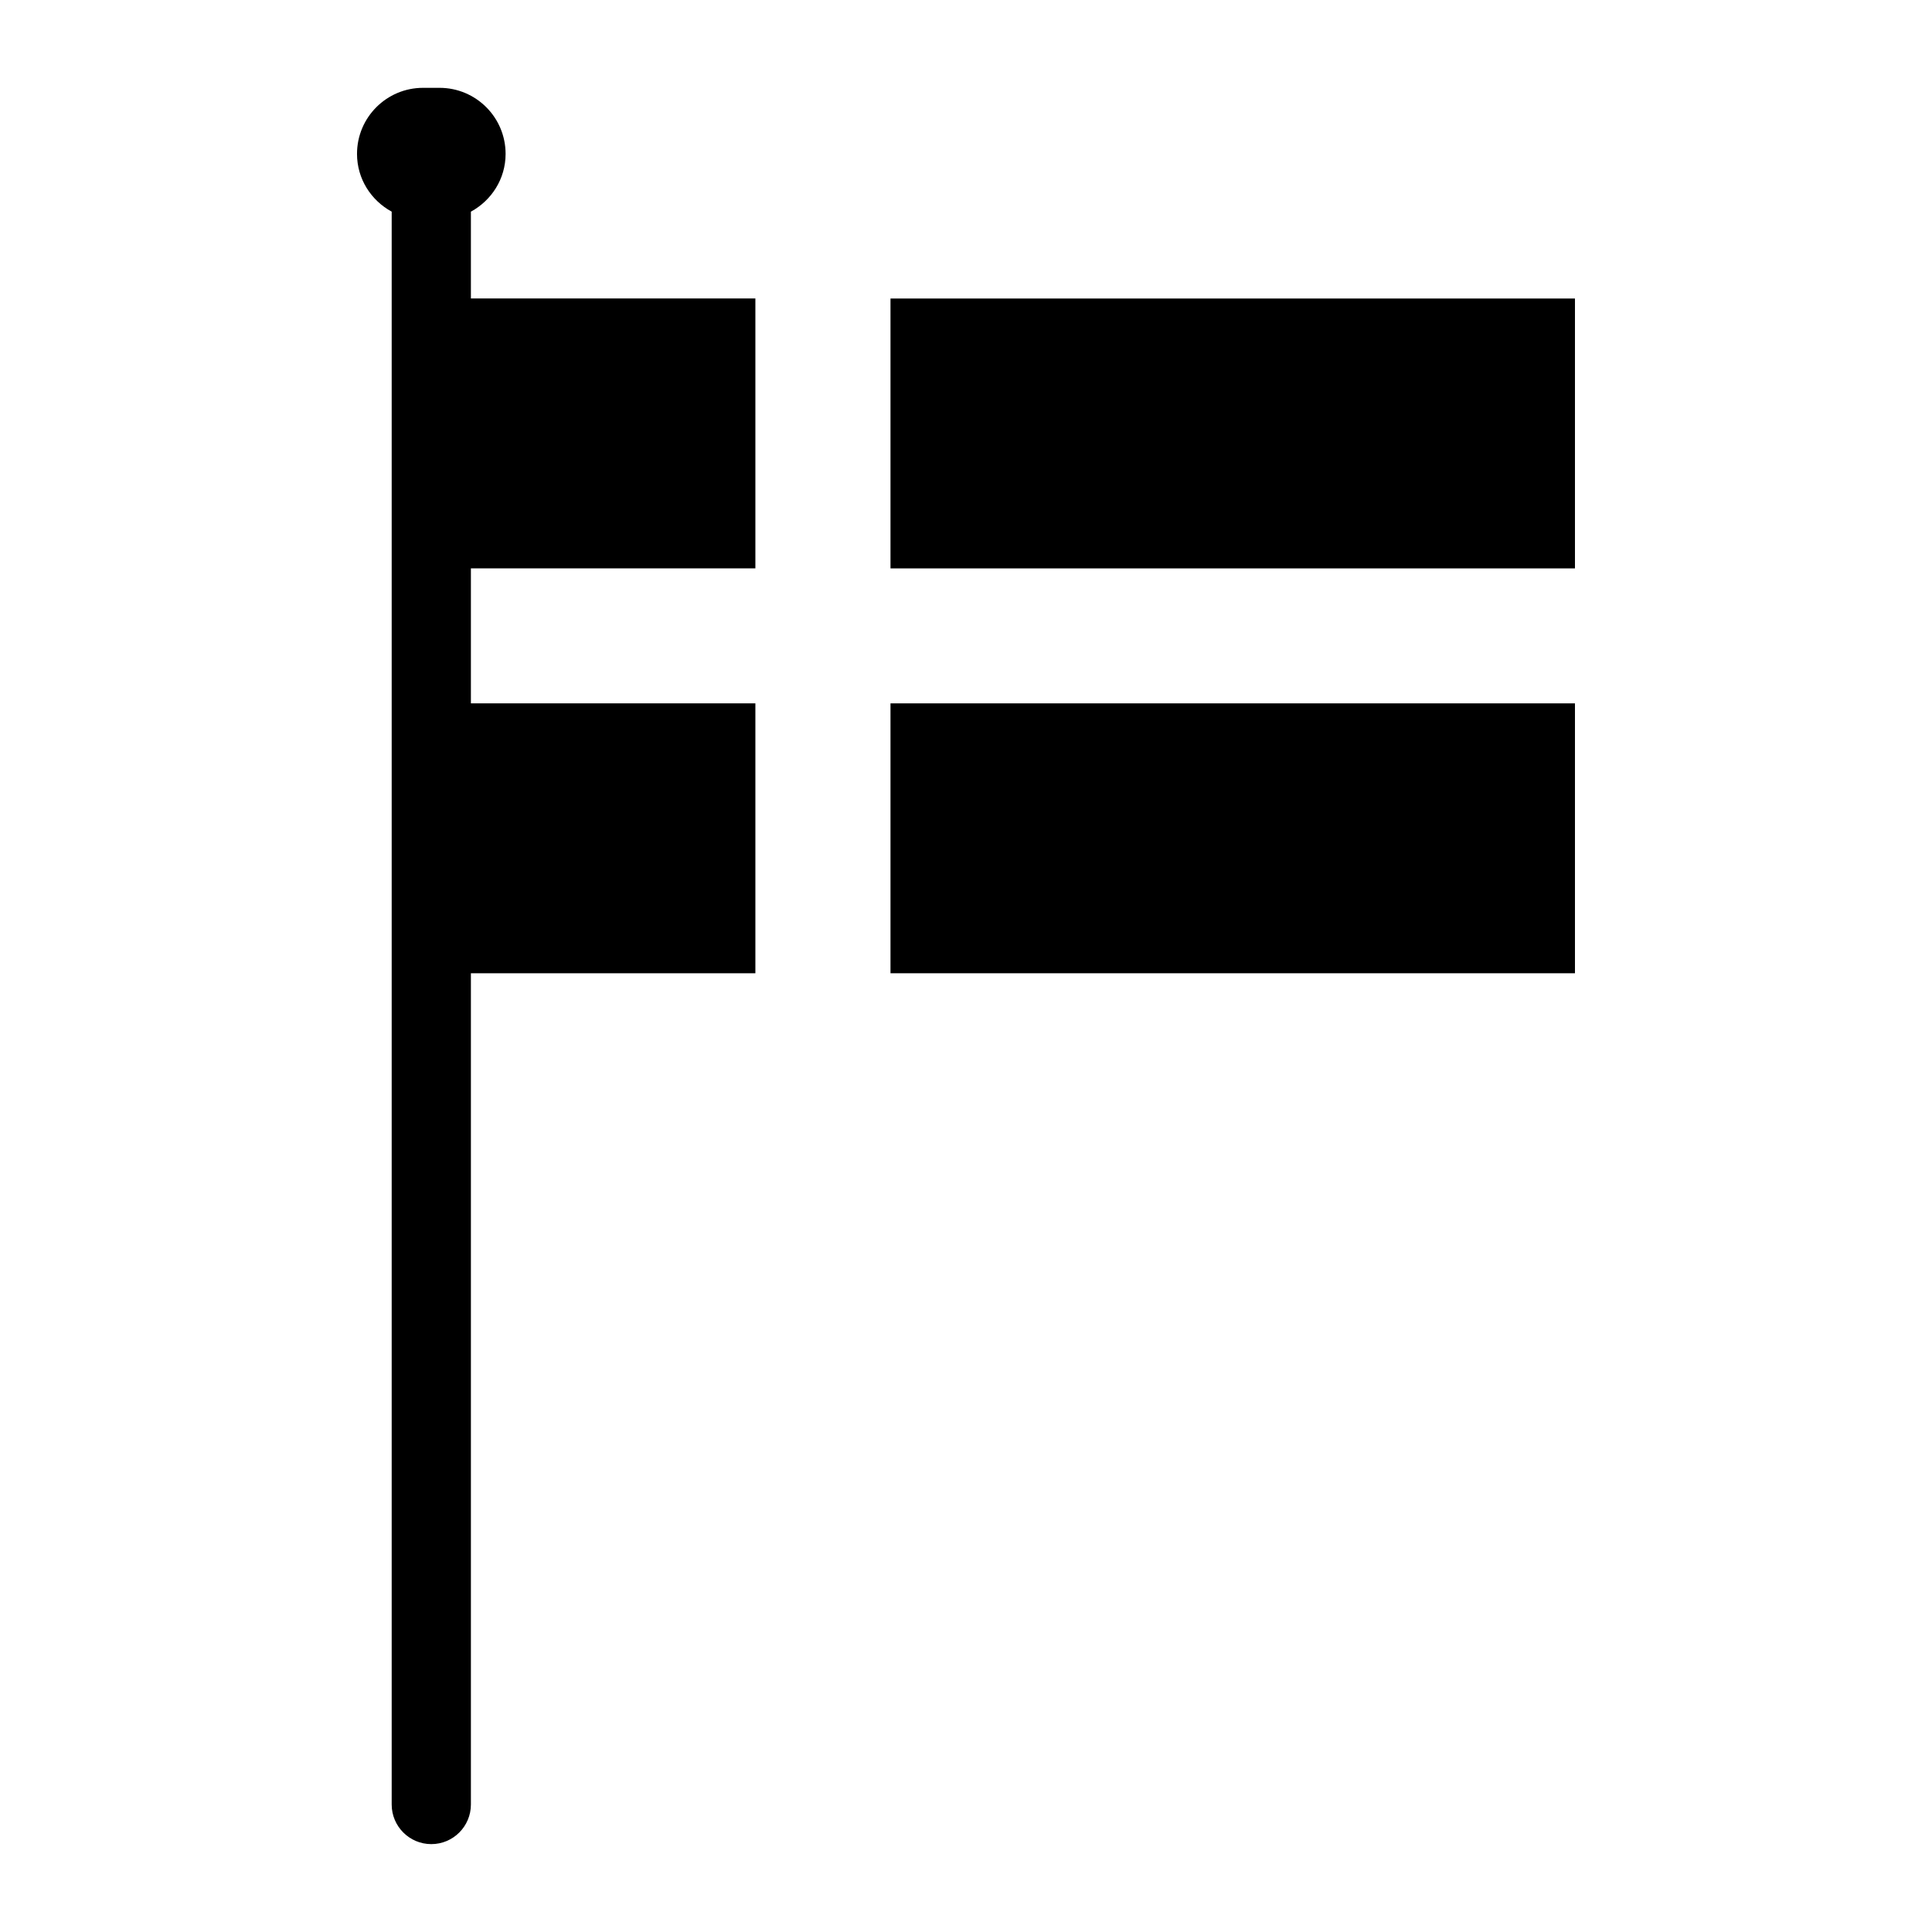
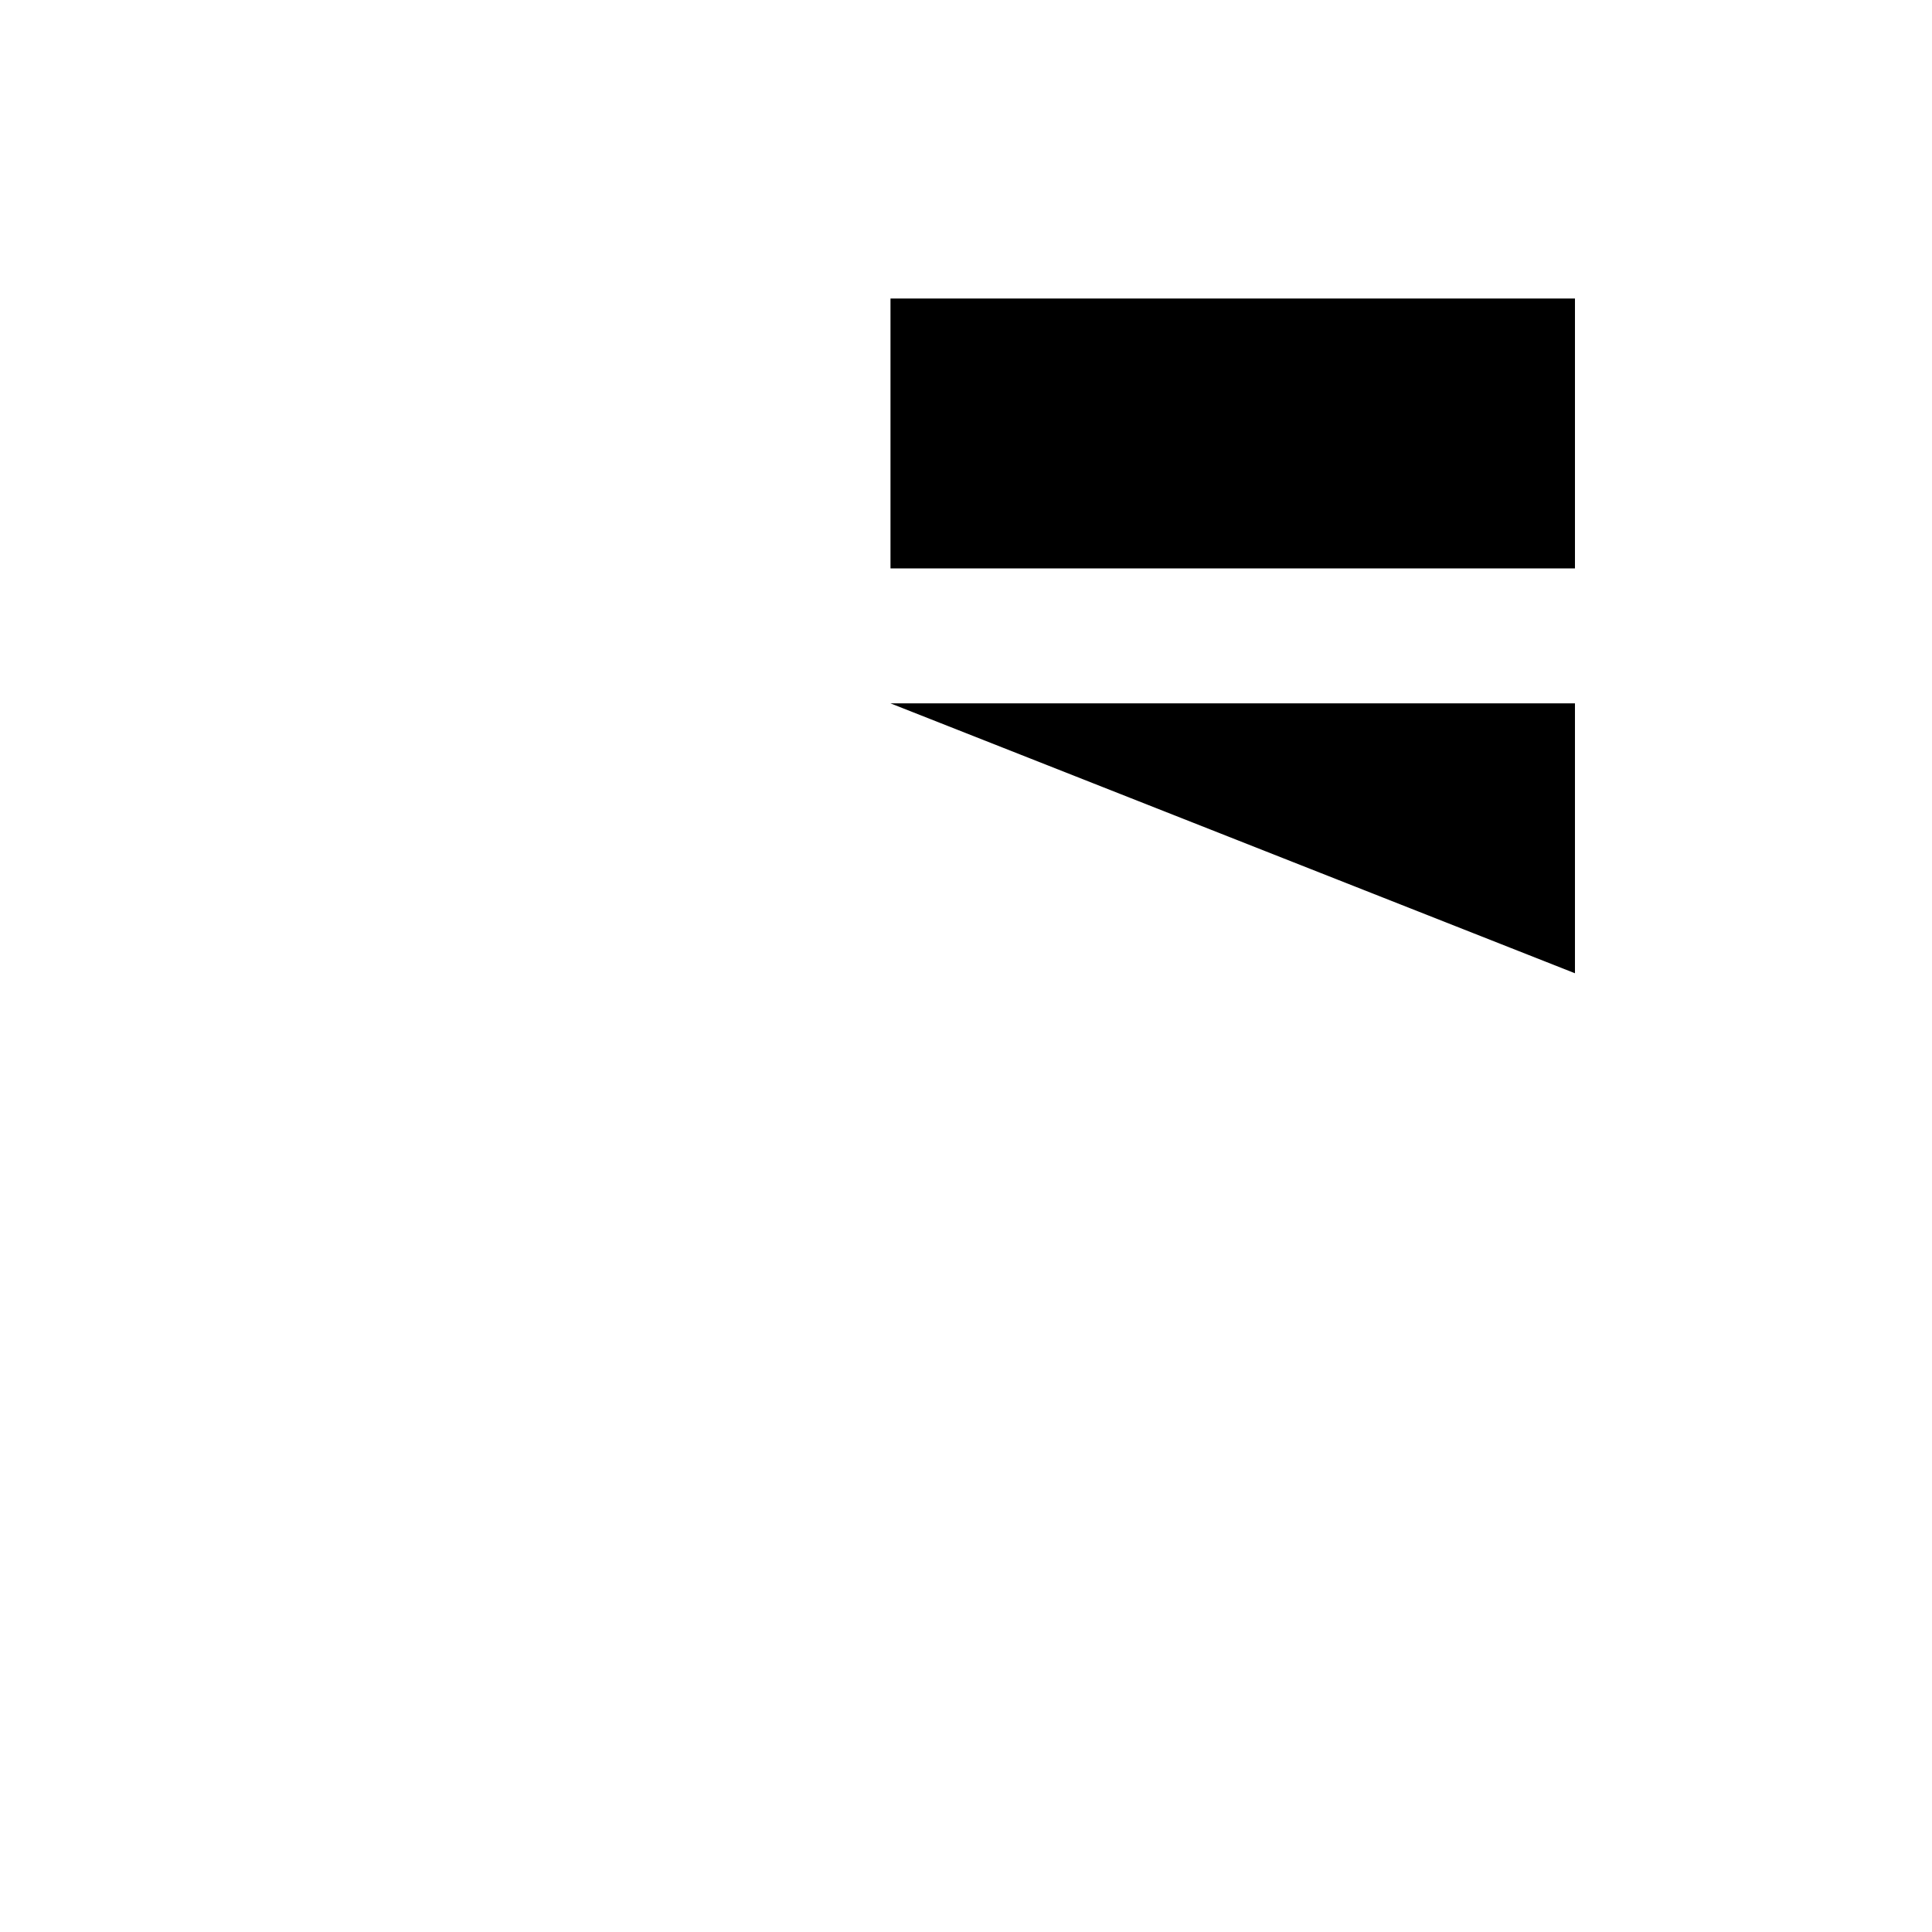
<svg xmlns="http://www.w3.org/2000/svg" fill="#000000" width="800px" height="800px" version="1.1" viewBox="144 144 512 512">
  <g>
-     <path d="m379.99 330.4h181.39v71.523h-181.39z" />
+     <path d="m379.99 330.4h181.39v71.523z" />
    <path d="m379.99 223.11h181.39v71.523h-181.39z" />
-     <path d="m268.8 200.09c5.449-2.969 9.188-8.676 9.188-15.305 0-9.668-7.84-17.508-17.5-17.508h-4.375c-9.668 0-17.5 7.84-17.5 17.508 0 6.637 3.738 12.336 9.188 15.305v422.12c0 5.793 4.699 10.5 10.5 10.5 5.793 0 10.492-4.707 10.492-10.5v-220.29h75.391v-71.523h-75.391v-35.77h75.391v-71.527h-75.391v-23.016z" />
  </g>
</svg>